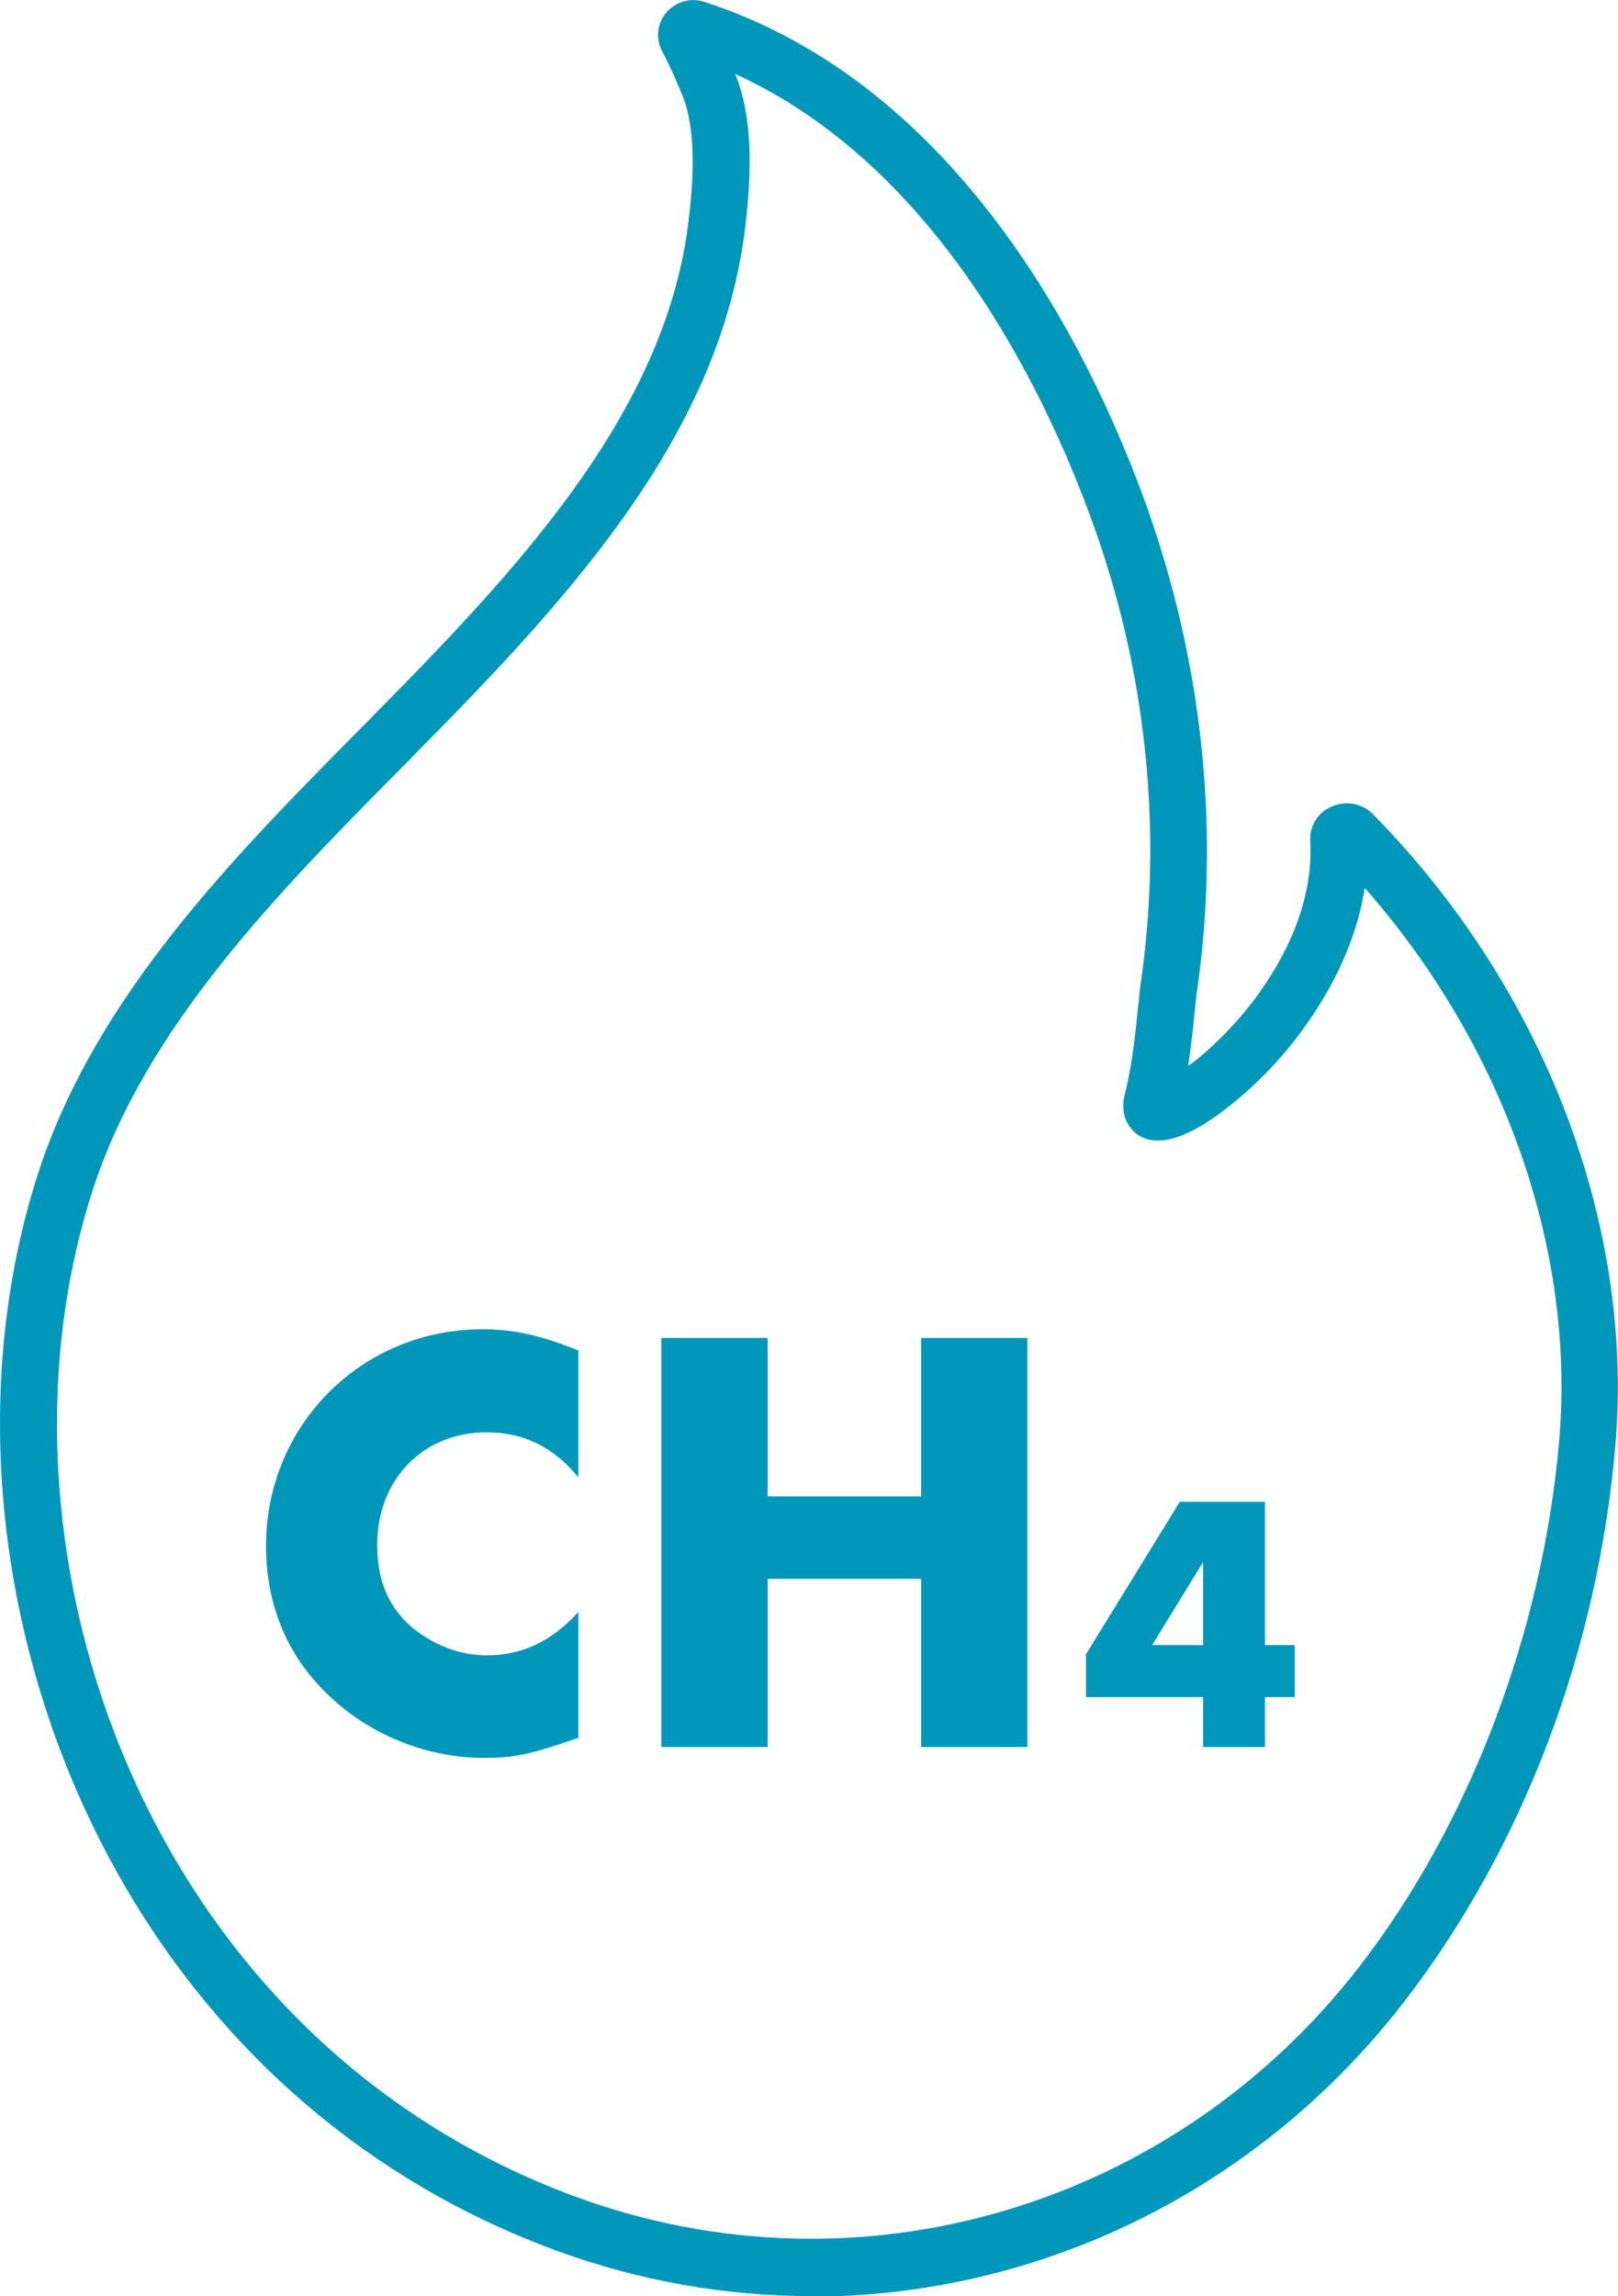
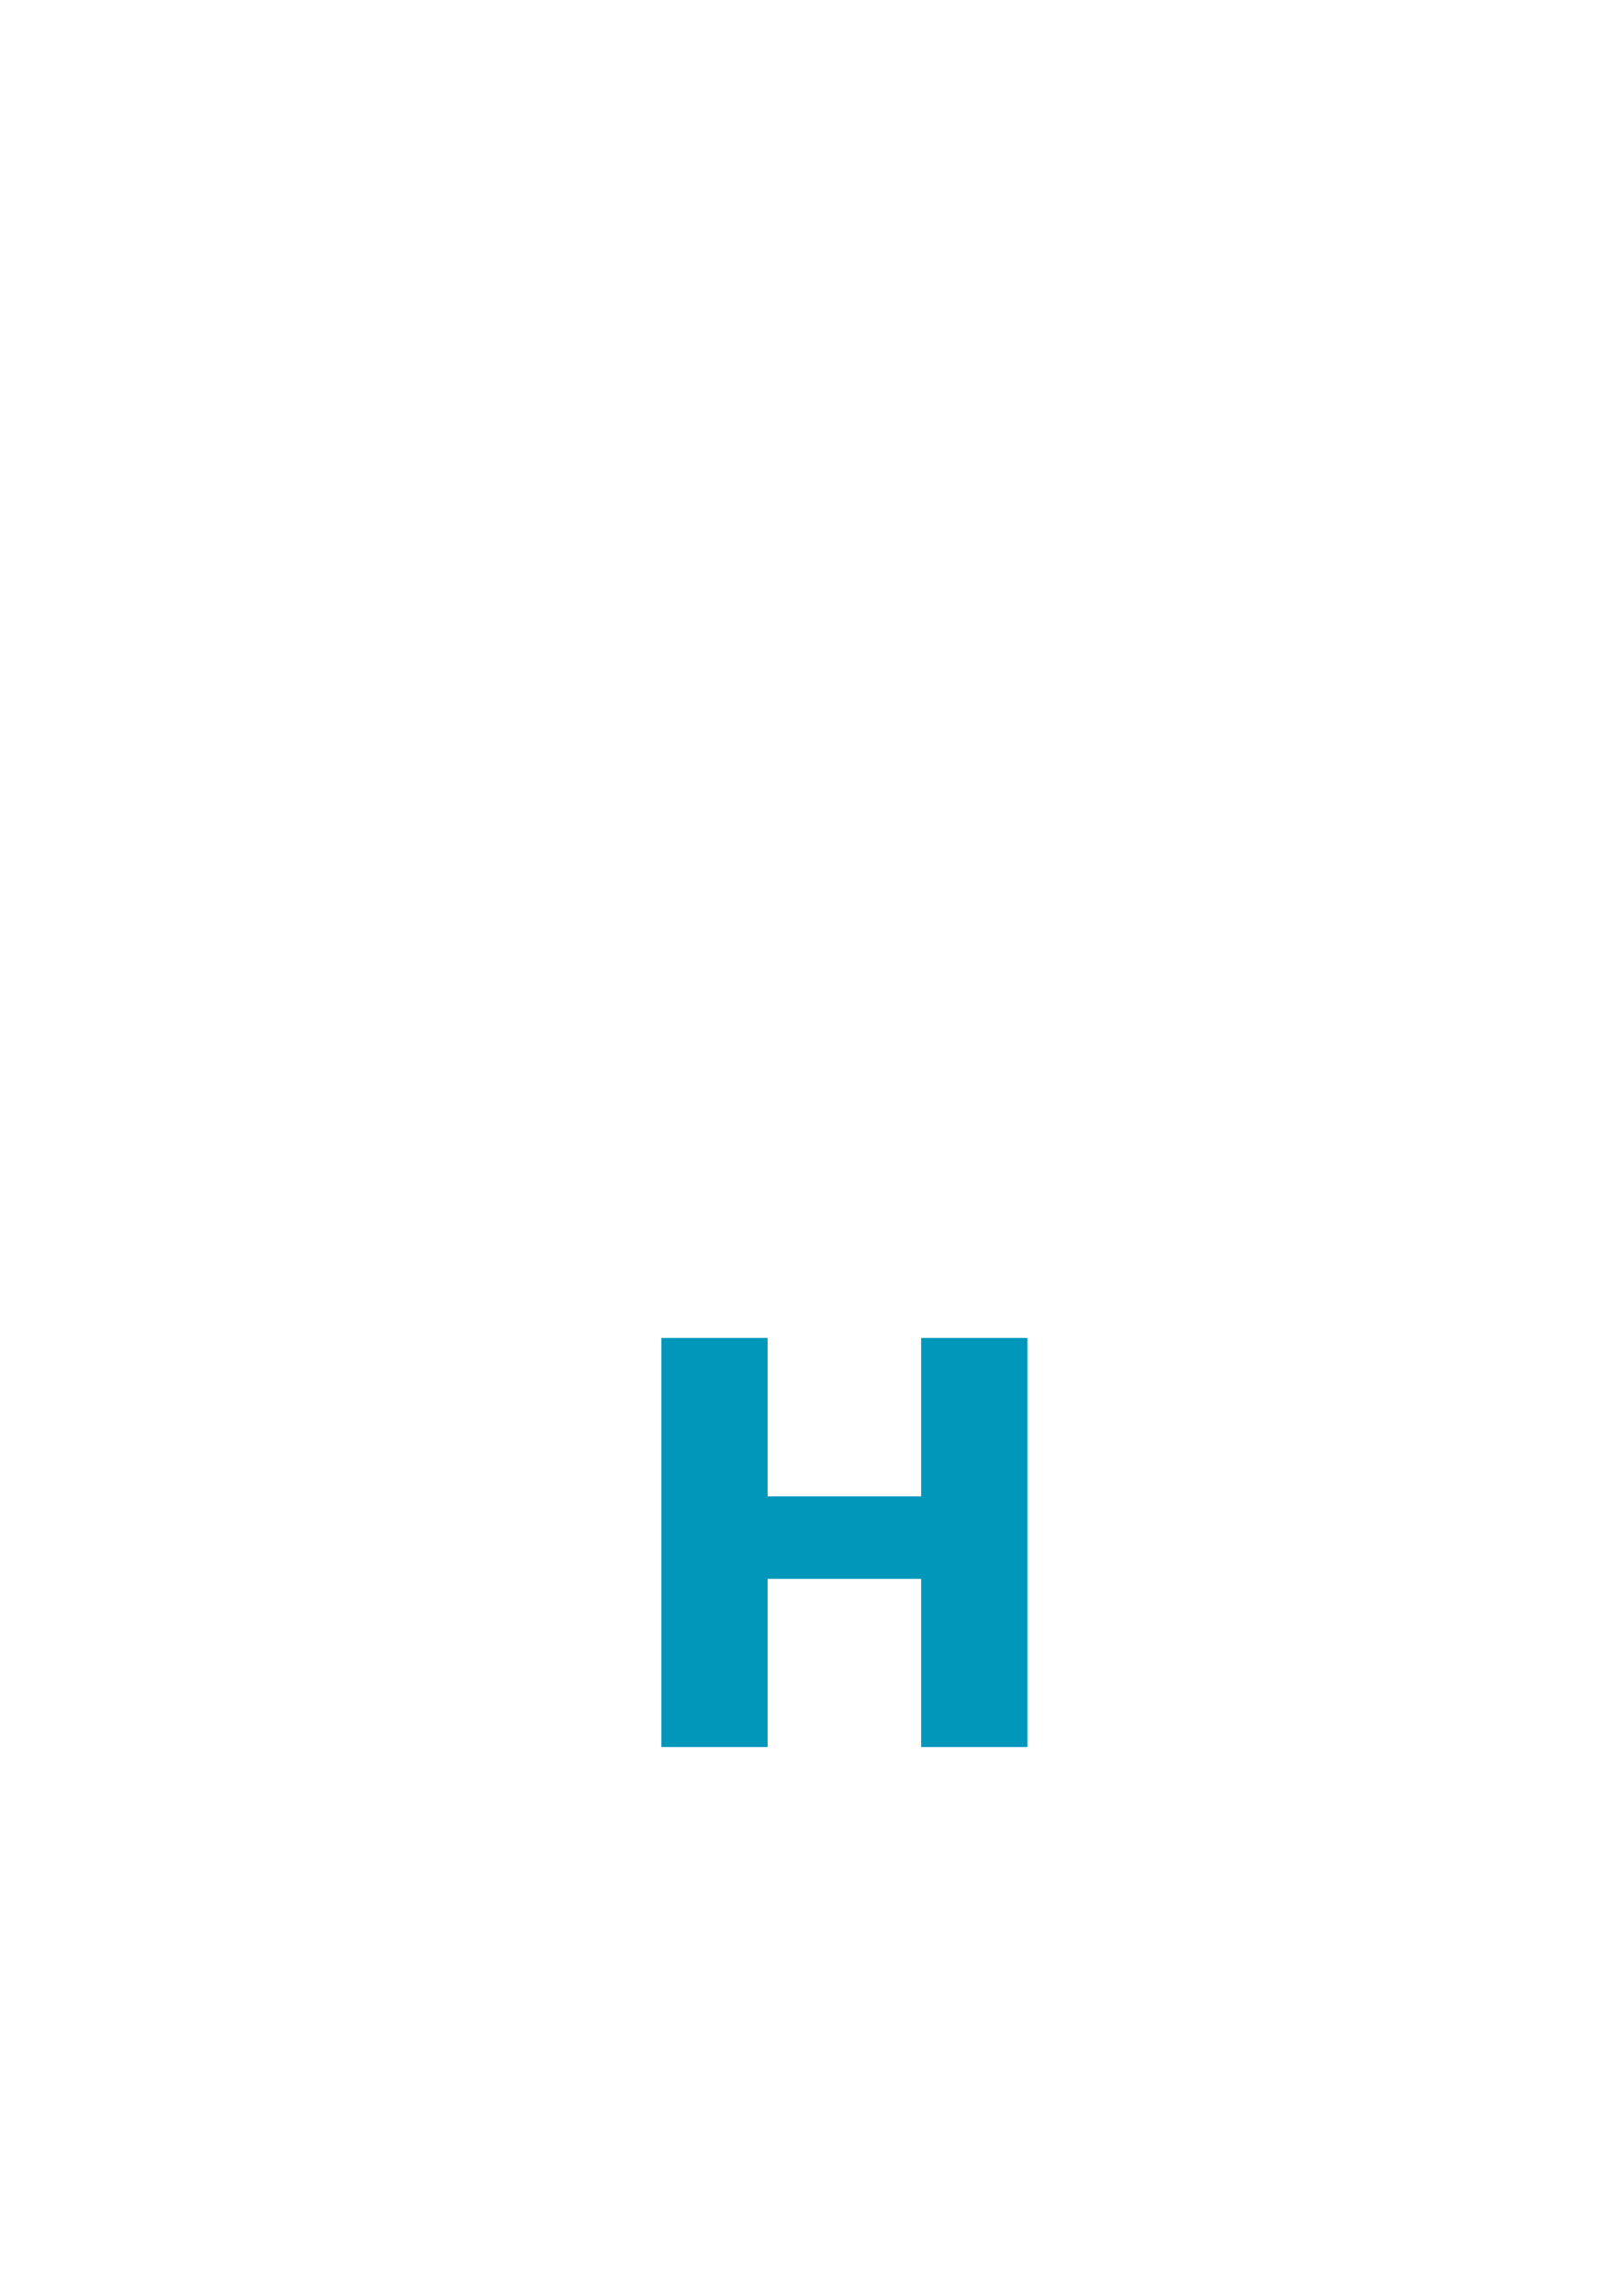
<svg xmlns="http://www.w3.org/2000/svg" id="Layer_1" data-name="Layer 1" viewBox="0 0 59.67 84.64">
  <defs>
    <style>
      .cls-1 {
        fill: #0197bb;
        stroke-width: 0px;
      }
    </style>
  </defs>
  <g>
-     <path class="cls-1" d="m17.95,52.8c-2.36,0-4.04,1.74-4.04,4.16,0,1.3.42,2.3,1.32,3.06.78.62,1.72,1,2.72,1,1.28,0,2.38-.5,3.38-1.6v4.64c-1.84.64-2.4.74-3.5.74-2.24,0-4.5-.98-6.02-2.62-1.32-1.38-2-3.18-2-5.2,0-4.44,3.52-7.98,7.98-7.98,1.18,0,2.12.22,3.54.78v4.68c-.92-1.12-2.02-1.66-3.38-1.66Z" />
    <path class="cls-1" d="m33.97,49.32h3.92v15.08h-3.92v-6.2h-5.66v6.2h-3.92v-15.08h3.92v5.84h5.66v-5.84Z" />
-     <path class="cls-1" d="m47.75,62.56h-1.1v1.84h-2.28v-1.84h-4.32v-1.58l3.46-5.62h3.14v5.28h1.1v1.92Zm-5.26-1.92h1.88v-3.06l-1.88,3.06Z" />
  </g>
-   <path class="cls-1" d="m29.91,84.64c-3.14,0-6.32-.55-9.4-1.68C3.44,76.69-3.15,57.38,1.4,43.27c2.12-6.56,7.23-11.71,12.18-16.7l.34-.35c5.59-5.64,10.68-11.27,11.48-18.13.16-1.35.28-3.08-.16-4.38-.07-.2-.49-1.21-.82-1.82-.25-.46-.19-1.01.14-1.41.35-.42.9-.58,1.42-.41h0c9.35,3.03,14.14,12.71,16.17,18.21,1.45,3.94,2.24,8.04,2.35,12.17.05,2.08-.07,4.16-.37,6.18-.02.16-.05.42-.08.74-.05.54-.13,1.23-.23,1.92.13-.09.25-.18.34-.25.82-.68,1.56-1.46,2.2-2.33.96-1.32,2.09-3.38,1.96-5.71-.03-.55.28-1.05.79-1.27.52-.23,1.14-.12,1.53.29,6.3,6.4,9.64,15.11,8.93,23.3-.65,7.53-3.41,14.8-7.78,20.46-5.41,7.01-13.53,10.88-21.89,10.88ZM27.12,2.75c.05.12.09.22.11.28.58,1.7.44,3.72.26,5.29-.88,7.52-6.21,13.45-12.07,19.36l-.34.35c-4.77,4.81-9.71,9.79-11.67,15.87-4.25,13.18,1.9,31.23,17.83,37.08,10.41,3.82,22.03.4,28.91-8.51,4.06-5.26,6.74-12.32,7.35-19.35.61-7.06-2.05-14.57-7.17-20.39-.33,2.14-1.36,3.95-2.27,5.2-.73,1.01-1.59,1.92-2.56,2.71-1.08.89-2.56,1.82-3.51,1.21-.18-.12-.76-.58-.5-1.55.25-.94.39-2.28.48-3.17.04-.35.07-.64.09-.83.28-1.91.4-3.87.35-5.83-.1-3.9-.84-7.77-2.22-11.49-1.76-4.77-5.72-12.9-13.07-16.25Zm23.29,28.13s0,0,0,0c0,0,0,0,0,0Z" />
</svg>